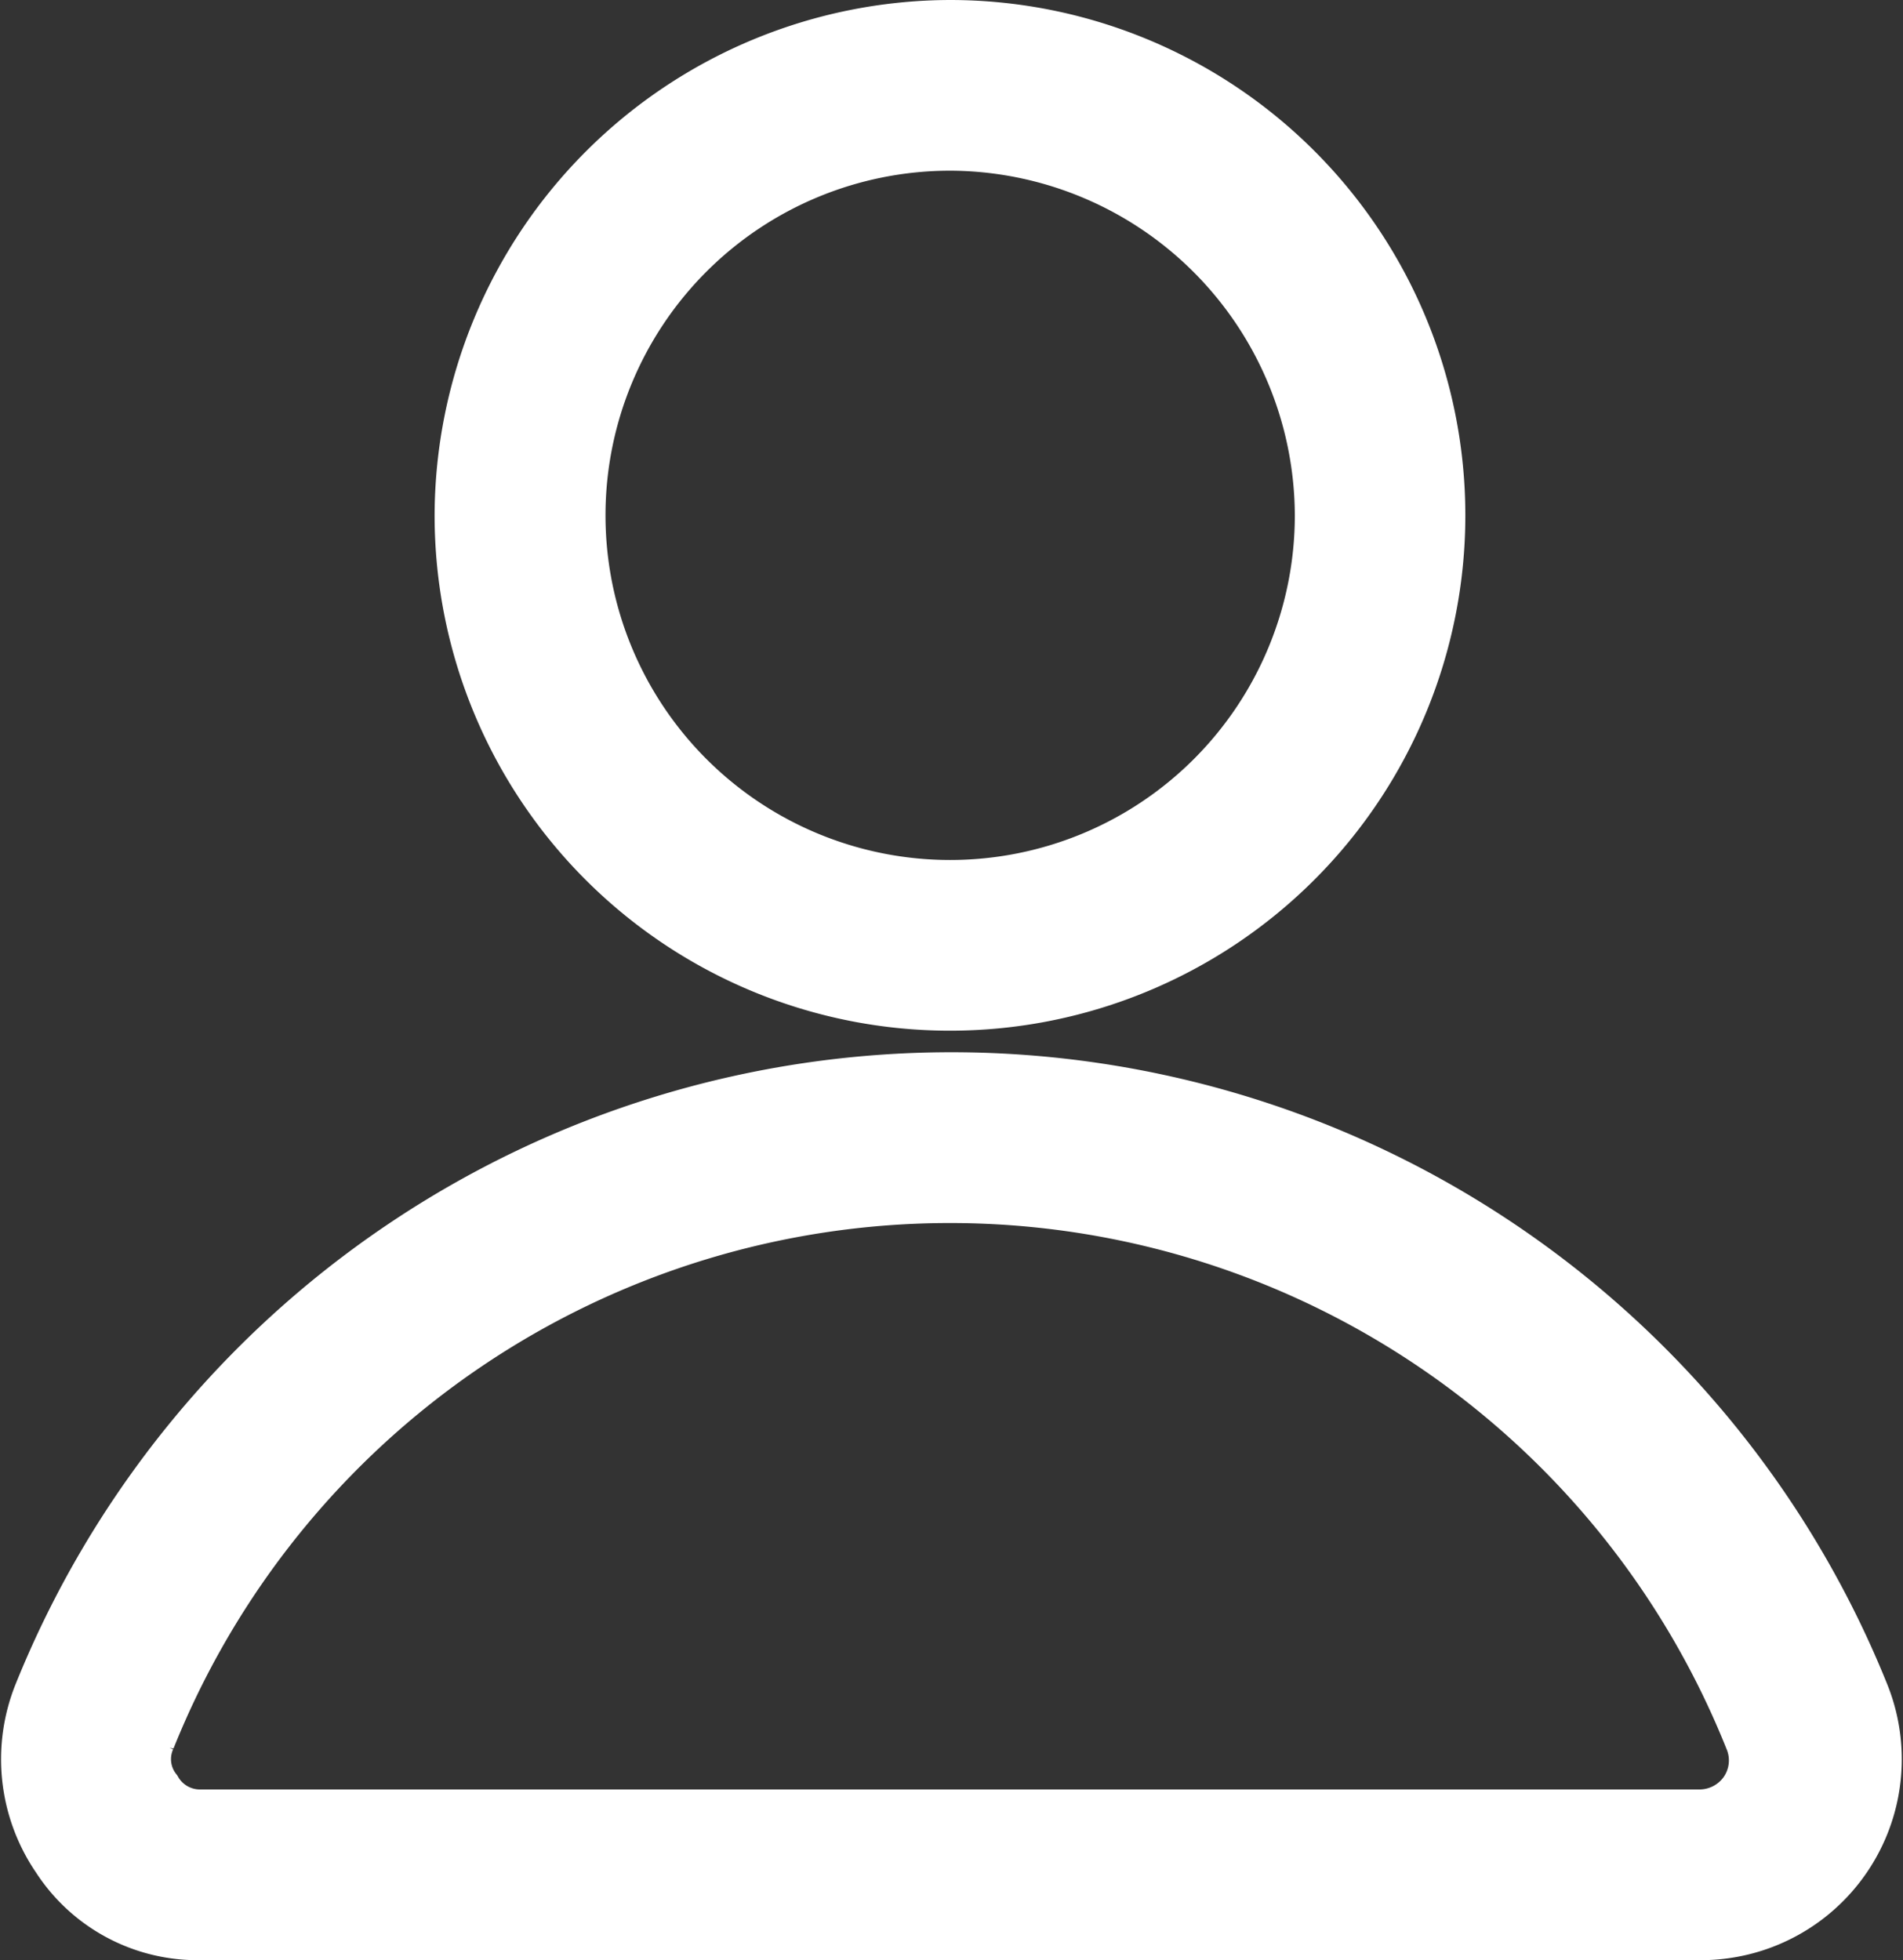
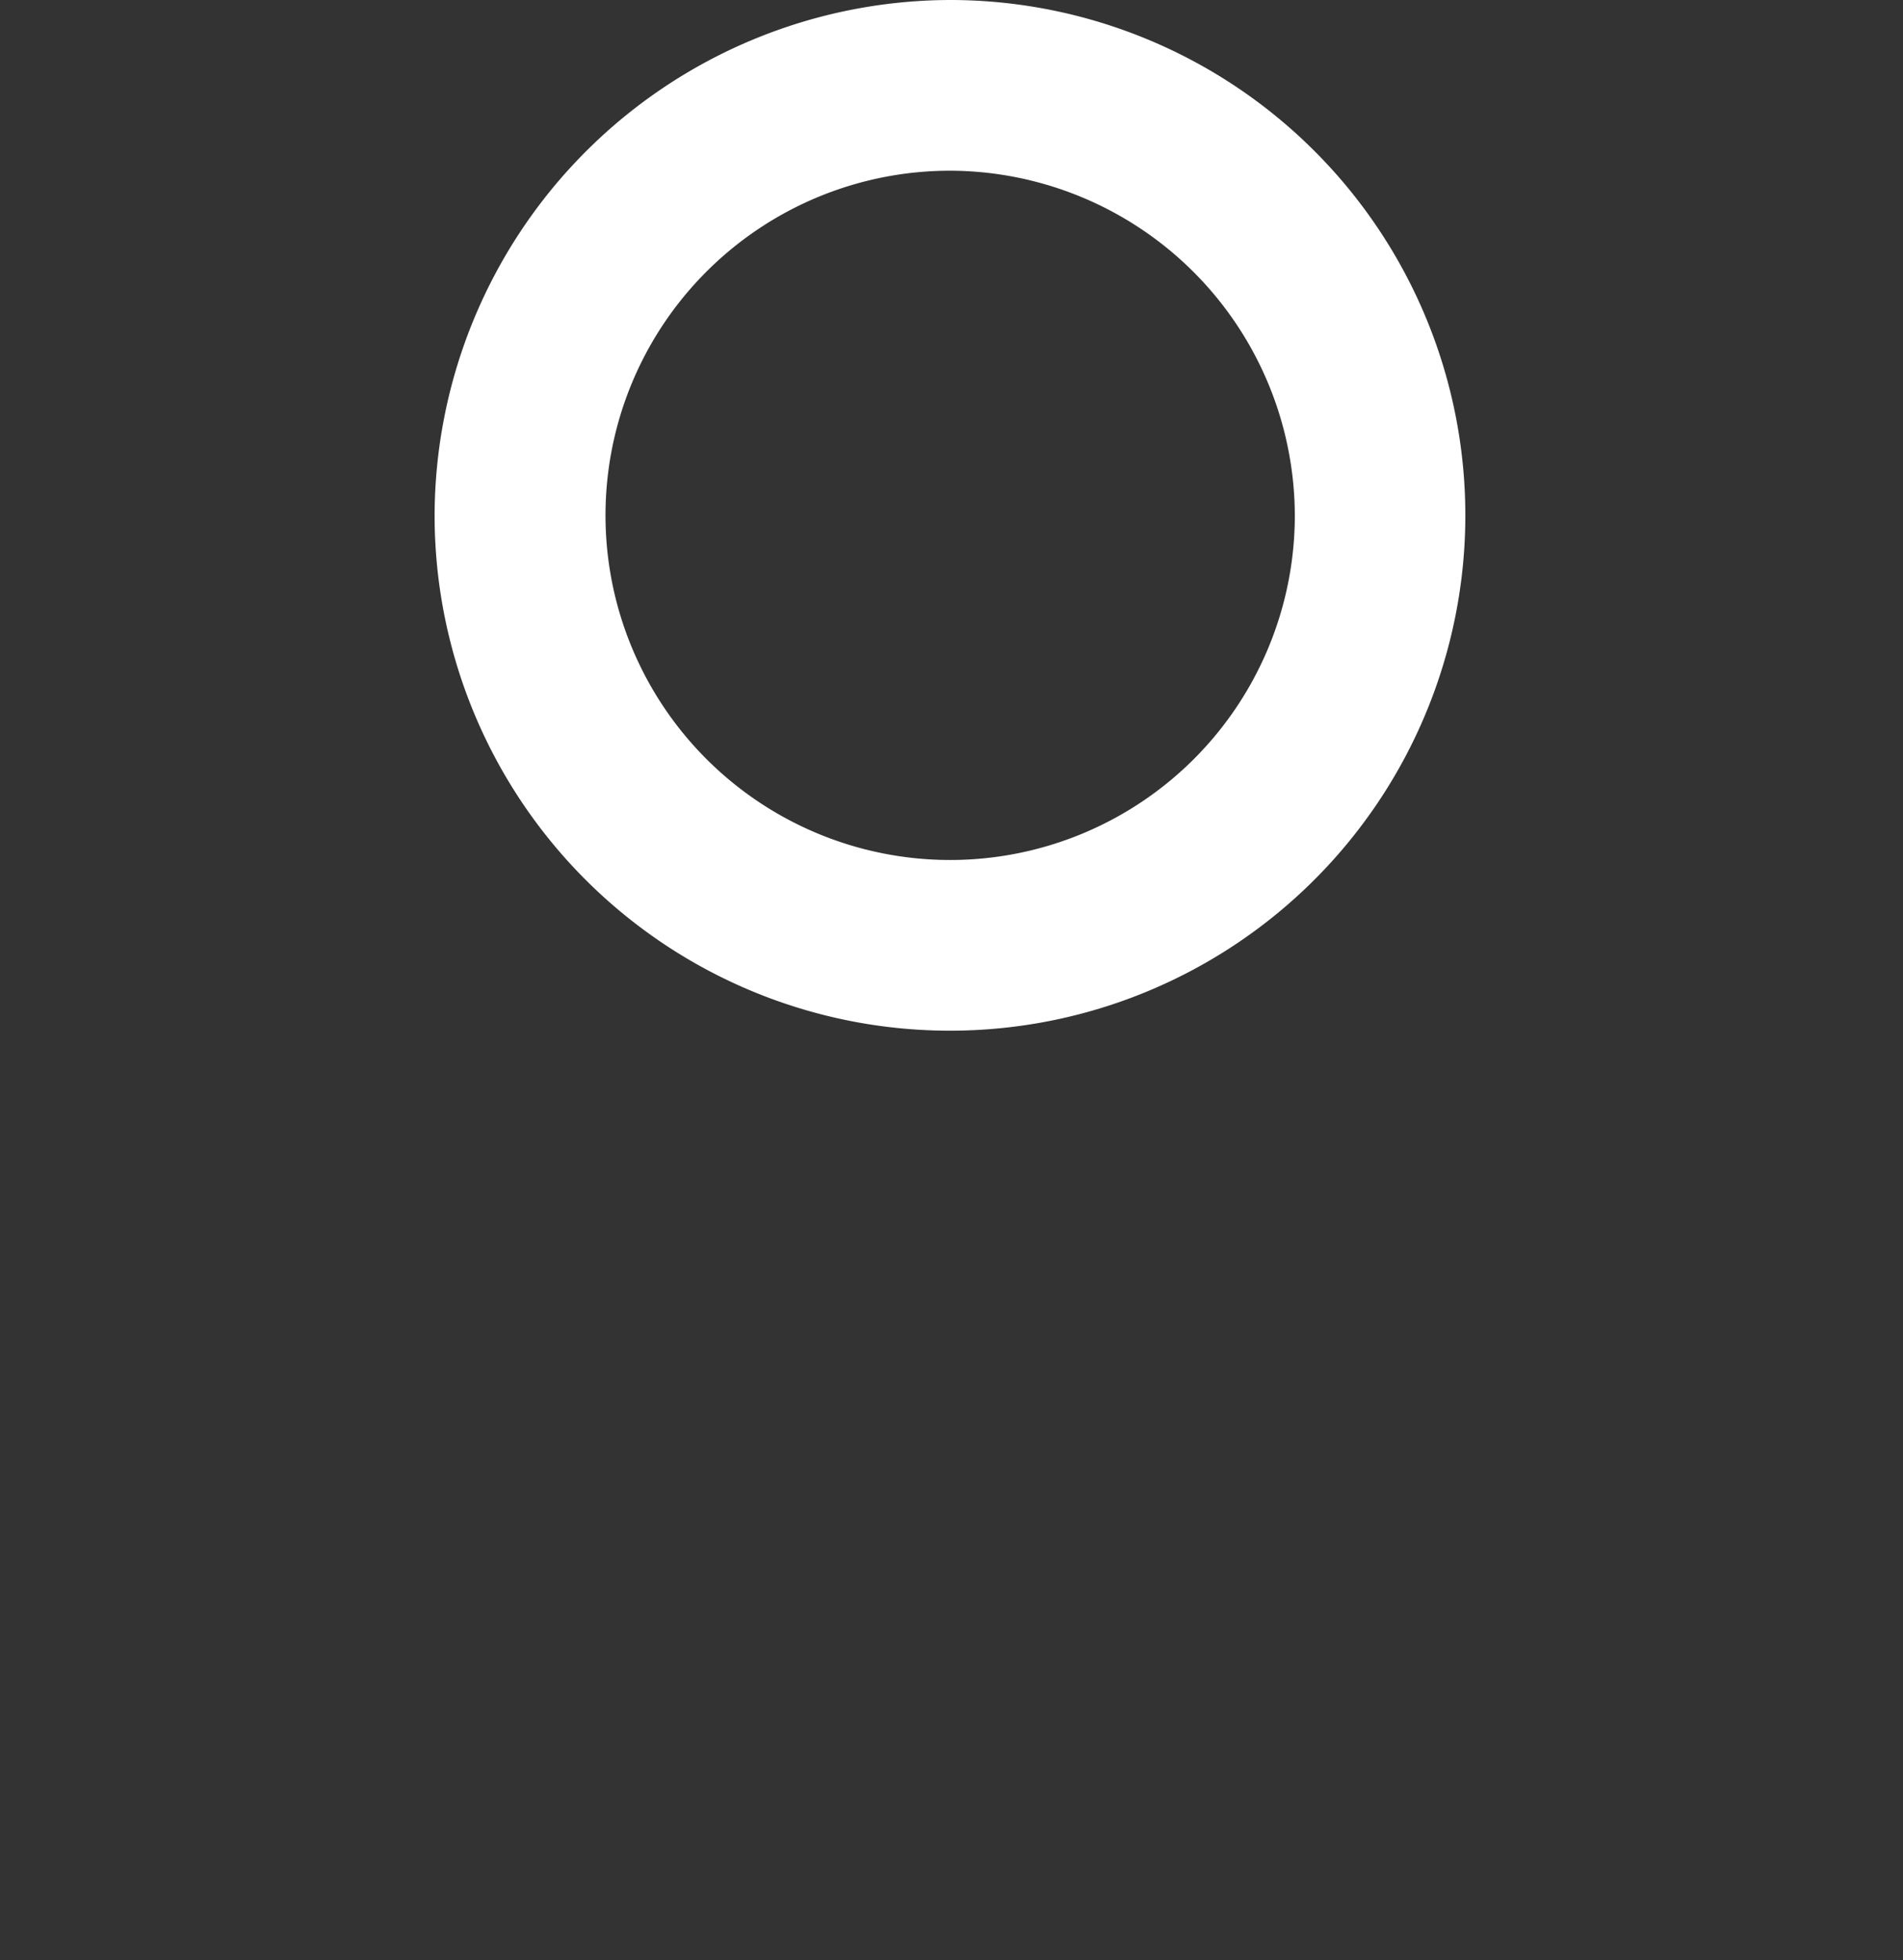
<svg xmlns="http://www.w3.org/2000/svg" width="19.91" height="20.508" viewBox="0 0 19.91 20.508">
  <rect x="0" y="0" width="19.91" height="20.508" fill="#333333" stroke="none" />
  <g id="Group_45" data-name="Group 45" transform="translate(0.263 0.25)">
-     <path id="Path_41" data-name="Path 41" d="M21.726,61H37.409a1.852,1.852,0,0,0,1.735-2.539,10.305,10.305,0,0,0-19.122,0,1.855,1.855,0,0,0,.193,1.735A1.765,1.765,0,0,0,21.726,61Zm-.514-2.057a9,9,0,0,1,16.711,0,.553.553,0,0,1-.064.546.562.562,0,0,1-.45.225H21.726a.513.513,0,0,1-.45-.257A.5.5,0,0,1,21.212,58.942Z" transform="translate(-19.892 -40.991)" fill="#fff" stroke="#fff" stroke-width="0.5" />
    <path id="Path_42" data-name="Path 42" d="M34,21.142A5.142,5.142,0,1,0,39.142,16,5.157,5.157,0,0,0,34,21.142Zm9,0a3.856,3.856,0,1,1-3.856-3.856A3.868,3.868,0,0,1,43,21.142Z" transform="translate(-29.466 -16)" fill="#fff" stroke="#fff" stroke-width="0.5" />
  </g>
</svg>